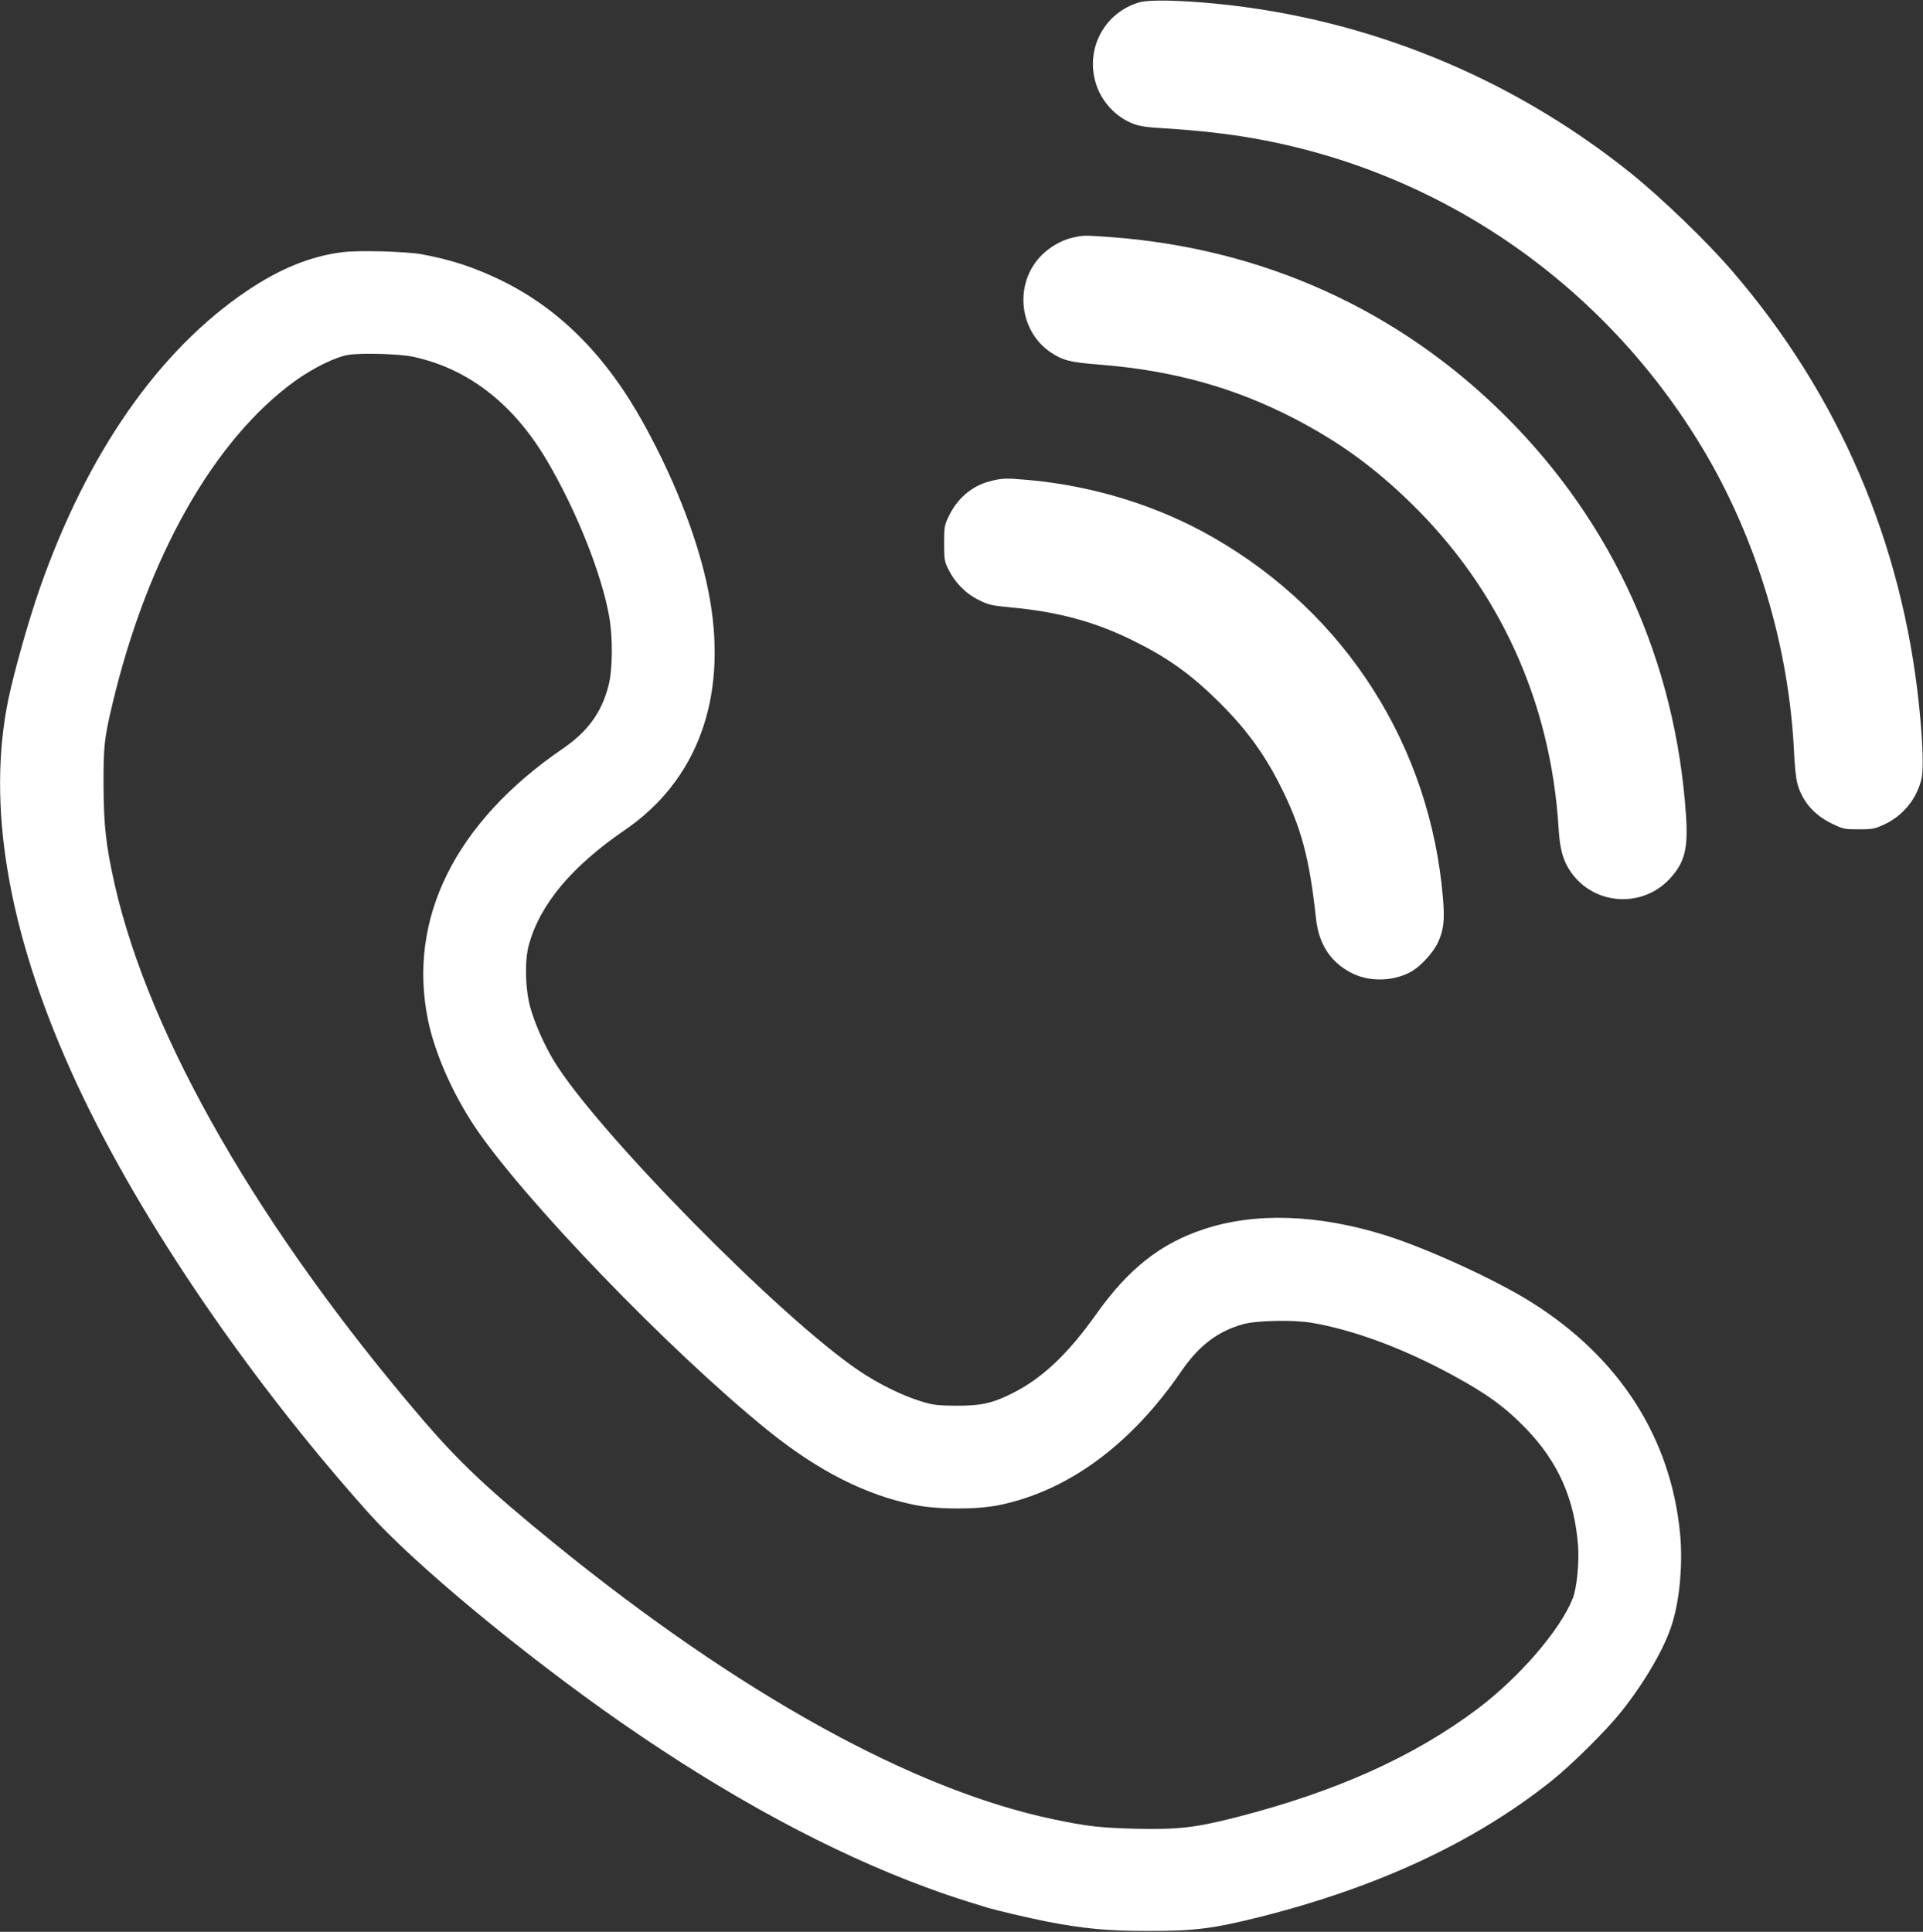
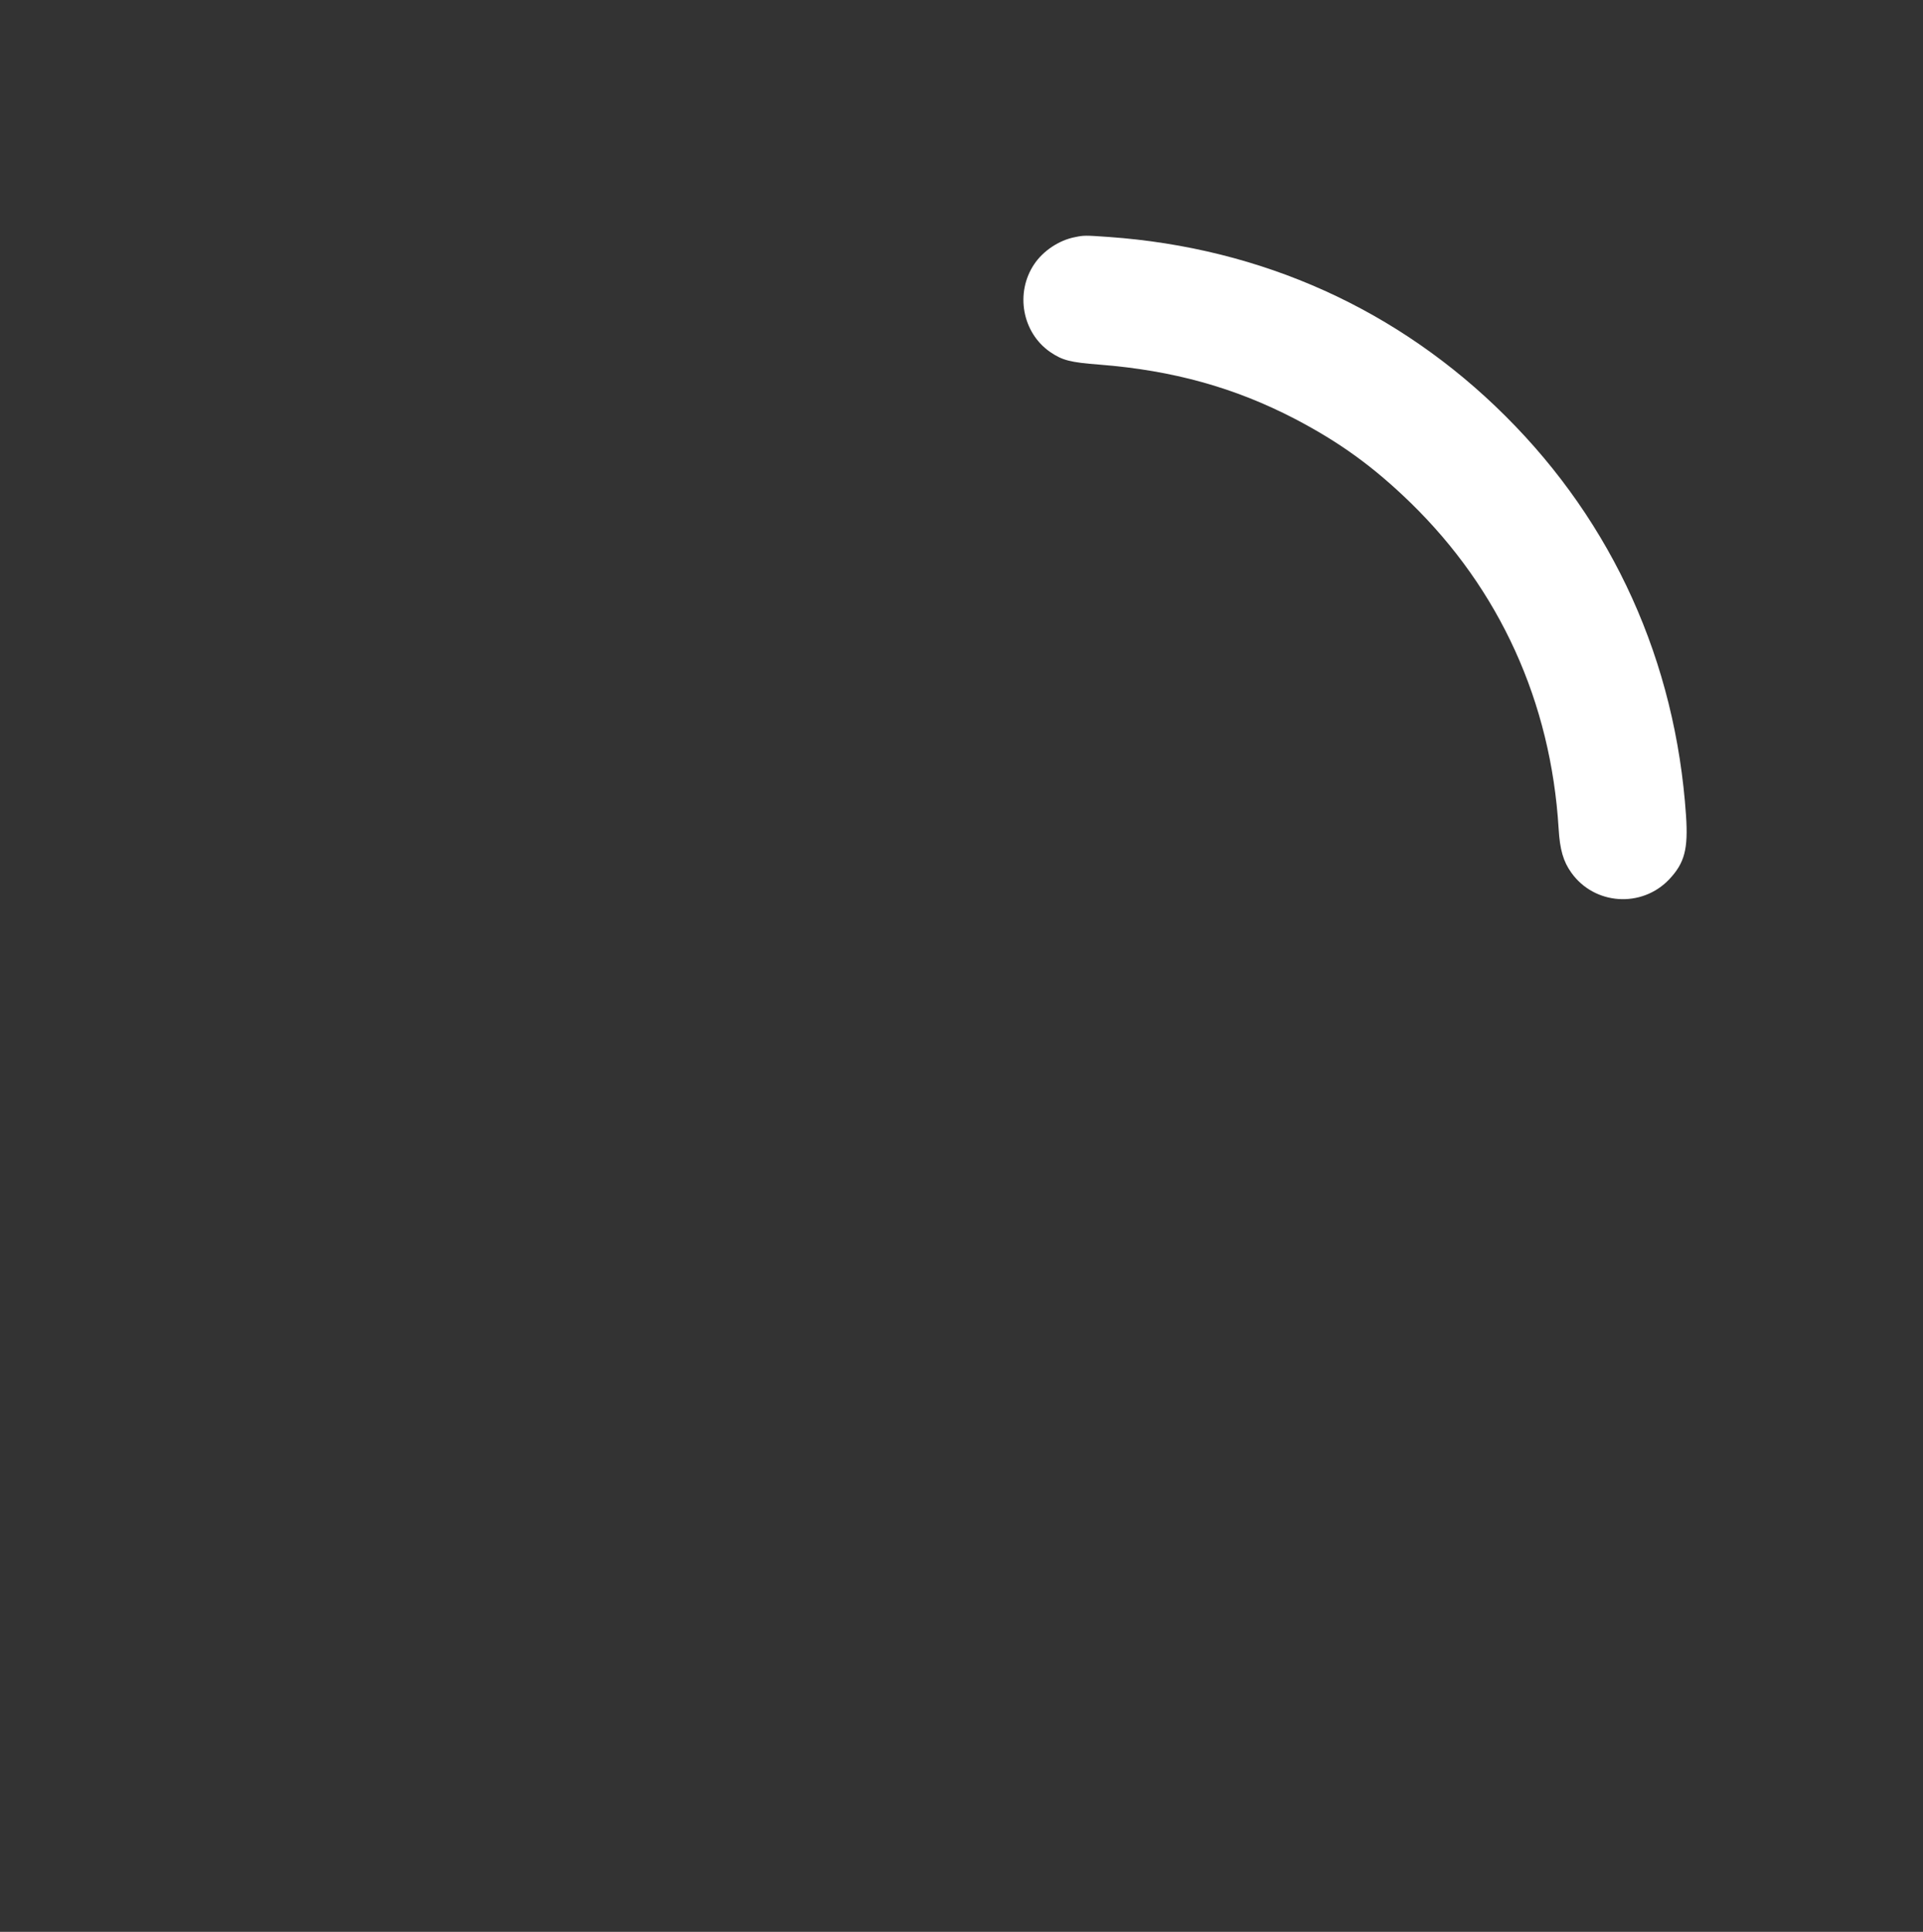
<svg xmlns="http://www.w3.org/2000/svg" version="1.0" width="1274pt" height="1280pt" viewBox="0 0 1274 1280" preserveAspectRatio="xMidYMid meet">
  <rect x="0" y="0" width="1274" height="1280" fill="#333333" stroke="none" />
  <g transform="translate(0,1280) scale(0.1,-0.1)" fill="#ffffff" stroke="none">
-     <path d="M7550 12785 c-231 -66 -361 -306 -290 -537 37 -122 133 -225 250 -269 41 -16 94 -23 210 -30 213 -13 413 -35 581 -65 1241 -217 2322 -963 2977 -2052 360 -599 575 -1316 608 -2022 3 -74 12 -162 20 -195 30 -120 110 -215 234 -274 71 -34 81 -36 175 -36 93 0 105 3 172 34 121 57 212 169 243 300 15 62 8 256 -16 485 -112 1082 -532 2059 -1237 2879 -169 197 -469 486 -677 653 -789 632 -1738 1020 -2738 1119 -246 24 -447 28 -512 10z" />
    <path d="M7123 11229 c-106 -20 -212 -91 -271 -179 -128 -190 -80 -454 105 -582 82 -56 133 -69 328 -84 484 -38 895 -152 1293 -359 297 -155 522 -318 766 -555 591 -575 931 -1321 982 -2160 8 -139 31 -218 84 -292 153 -215 466 -236 648 -45 103 109 127 201 112 424 -69 1019 -483 1936 -1196 2646 -708 706 -1613 1115 -2629 1187 -157 11 -164 11 -222 -1z" />
-     <path d="M2268 11129 c-209 -26 -414 -109 -633 -257 -585 -395 -1057 -1074 -1371 -1969 -75 -215 -170 -551 -209 -738 -143 -696 -4 -1525 411 -2452 407 -911 1145 -2008 1977 -2939 298 -334 1029 -940 1675 -1389 702 -488 1385 -857 2017 -1090 146 -54 212 -75 410 -136 68 -20 279 -69 400 -93 243 -46 392 -60 660 -60 308 -1 432 15 744 93 780 197 1418 494 1926 898 136 108 367 337 467 463 158 199 289 425 337 585 50 162 70 394 52 590 -61 640 -404 1174 -991 1540 -239 149 -683 352 -958 439 -449 141 -869 155 -1211 40 -283 -94 -494 -261 -703 -554 -192 -271 -361 -431 -560 -531 -132 -67 -211 -84 -373 -83 -122 1 -152 4 -230 28 -125 38 -280 114 -410 201 -522 350 -1753 1601 -2029 2062 -64 107 -124 245 -153 349 -34 125 -38 309 -9 414 73 267 283 519 635 760 478 327 678 867 565 1524 -59 345 -216 763 -438 1166 -249 453 -561 766 -951 955 -179 86 -326 134 -525 171 -103 18 -415 27 -522 13z m470 -693 c364 -79 662 -310 884 -685 196 -332 363 -750 414 -1036 25 -144 23 -354 -5 -460 -46 -177 -138 -303 -302 -415 -713 -488 -1030 -1126 -894 -1796 44 -217 161 -484 307 -704 317 -477 1294 -1491 1943 -2016 336 -271 649 -430 977 -496 157 -31 416 -31 565 1 455 96 869 402 1202 889 114 166 239 261 406 308 91 25 328 30 452 10 278 -47 609 -169 937 -348 227 -123 349 -212 487 -355 212 -220 321 -465 344 -778 8 -109 -9 -279 -35 -345 -83 -210 -354 -524 -633 -734 -421 -316 -938 -548 -1593 -716 -273 -70 -387 -83 -669 -77 -235 6 -324 16 -547 63 -929 194 -2085 834 -3312 1833 -426 347 -621 530 -864 813 -1077 1257 -1812 2533 -2042 3547 -58 257 -73 393 -74 656 -1 263 5 314 60 545 232 971 671 1747 1209 2136 123 88 272 161 355 173 91 14 341 6 428 -13z" />
-     <path d="M6558 9611 c-121 -31 -218 -115 -275 -237 -26 -54 -28 -69 -28 -174 0 -106 2 -120 28 -172 43 -88 116 -162 202 -204 67 -33 85 -37 226 -50 296 -28 537 -93 774 -208 236 -114 389 -221 574 -401 185 -180 310 -348 420 -565 141 -278 196 -482 240 -890 19 -172 102 -294 248 -363 119 -55 275 -48 389 19 59 35 141 125 170 188 39 85 46 148 34 293 -84 1008 -643 1887 -1521 2391 -364 210 -793 343 -1229 382 -149 13 -172 12 -252 -9z" />
  </g>
</svg>